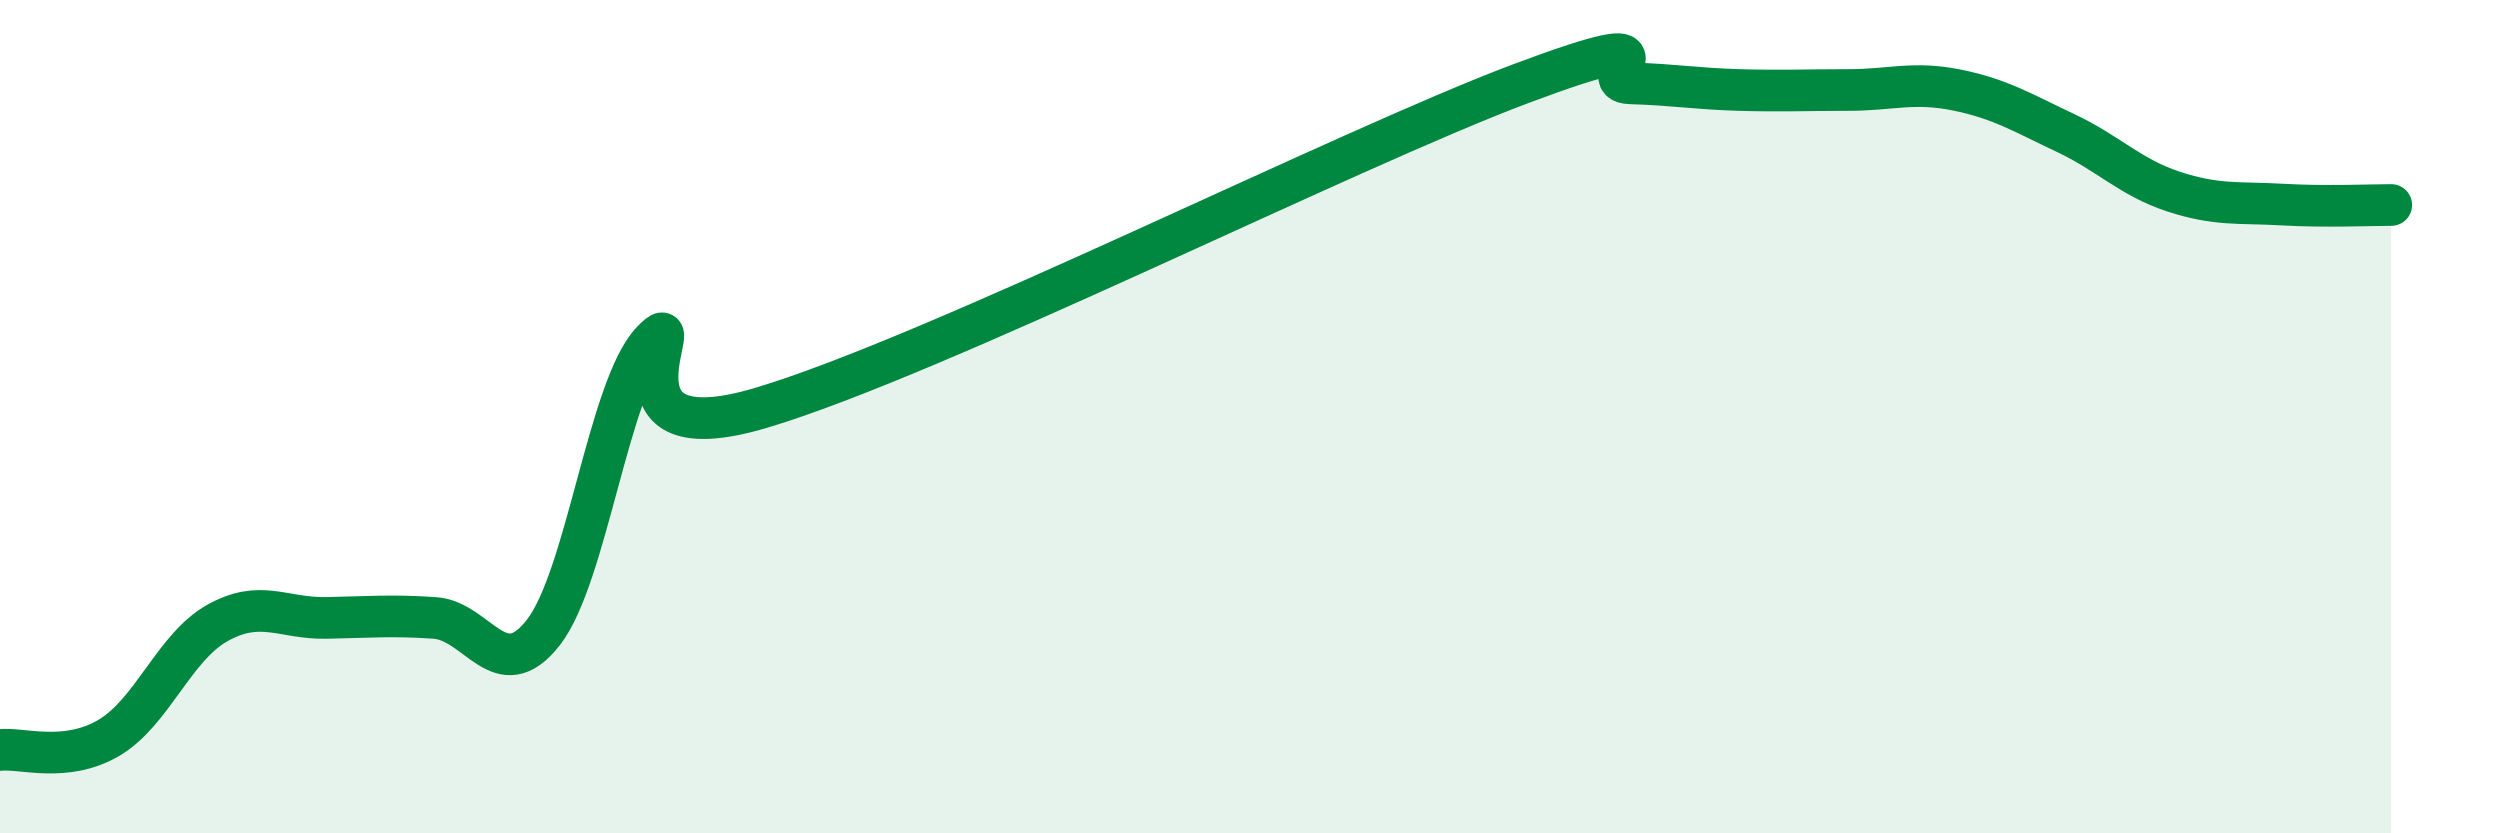
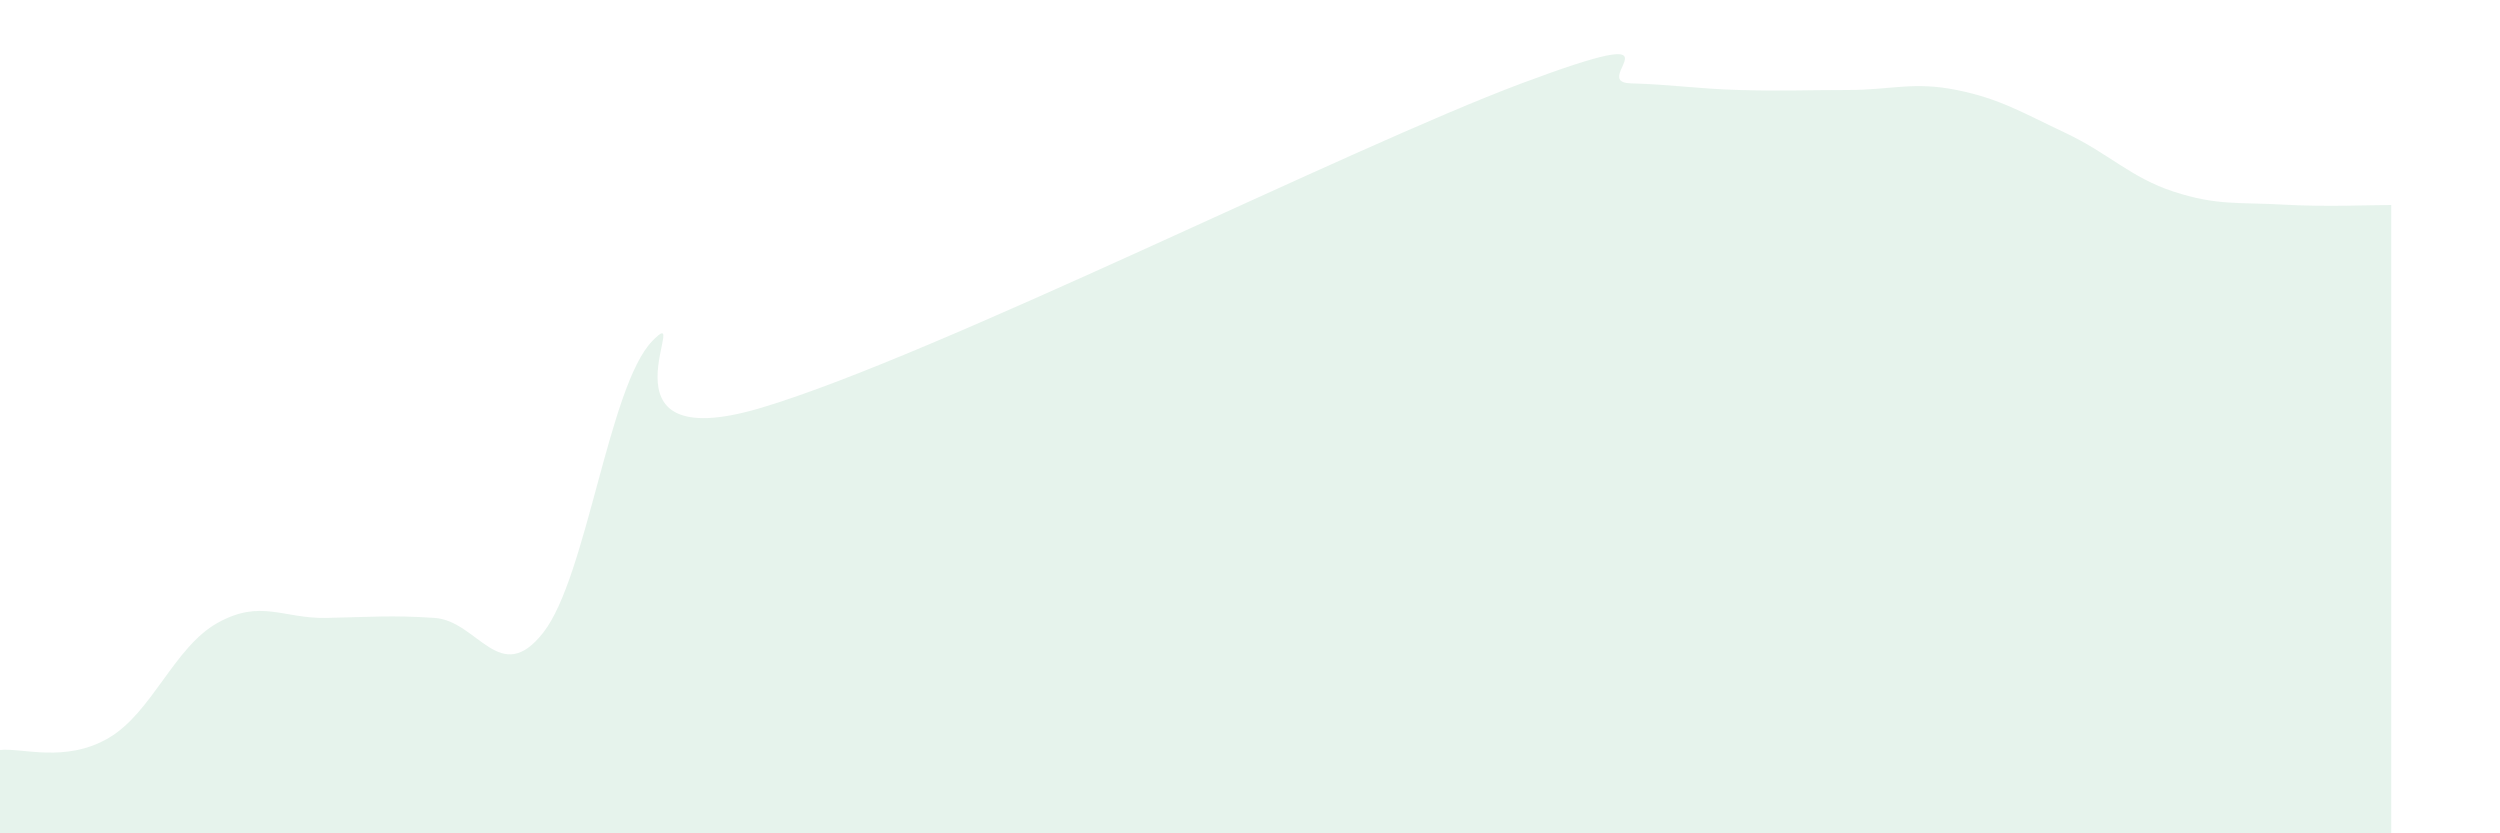
<svg xmlns="http://www.w3.org/2000/svg" width="60" height="20" viewBox="0 0 60 20">
  <path d="M 0,18 C 0.52,17.94 1.57,18.32 2.61,17.71 C 3.65,17.1 4.18,15.53 5.22,14.95 C 6.26,14.37 6.79,14.85 7.83,14.83 C 8.87,14.81 9.39,14.76 10.43,14.83 C 11.47,14.9 12,16.51 13.04,15.18 C 14.08,13.85 14.61,9.27 15.65,8.19 C 16.69,7.11 14.09,11.03 18.26,9.79 C 22.43,8.55 32.35,3.56 36.52,2 C 40.69,0.44 38.09,1.97 39.13,2 C 40.17,2.03 40.7,2.13 41.74,2.16 C 42.78,2.19 43.31,2.16 44.35,2.16 C 45.39,2.16 45.92,1.95 46.96,2.16 C 48,2.37 48.53,2.7 49.57,3.19 C 50.61,3.68 51.13,4.26 52.17,4.6 C 53.21,4.94 53.74,4.85 54.78,4.91 C 55.82,4.97 56.87,4.92 57.39,4.92L57.39 20L0 20Z" fill="#008740" opacity="0.1" stroke-linecap="round" stroke-linejoin="round" />
-   <path d="M 0,18 C 0.52,17.94 1.57,18.32 2.61,17.71 C 3.65,17.1 4.18,15.53 5.22,14.95 C 6.26,14.37 6.79,14.85 7.83,14.83 C 8.87,14.81 9.39,14.76 10.43,14.83 C 11.47,14.9 12,16.51 13.04,15.18 C 14.08,13.85 14.61,9.27 15.65,8.19 C 16.69,7.11 14.09,11.03 18.26,9.79 C 22.43,8.55 32.35,3.56 36.52,2 C 40.69,0.44 38.09,1.97 39.13,2 C 40.17,2.03 40.7,2.13 41.74,2.16 C 42.78,2.19 43.31,2.16 44.35,2.16 C 45.39,2.16 45.92,1.95 46.96,2.16 C 48,2.37 48.53,2.7 49.57,3.19 C 50.61,3.68 51.13,4.26 52.17,4.6 C 53.21,4.94 53.74,4.85 54.78,4.91 C 55.82,4.97 56.87,4.92 57.39,4.92" stroke="#008740" stroke-width="1" fill="none" stroke-linecap="round" stroke-linejoin="round" />
</svg>